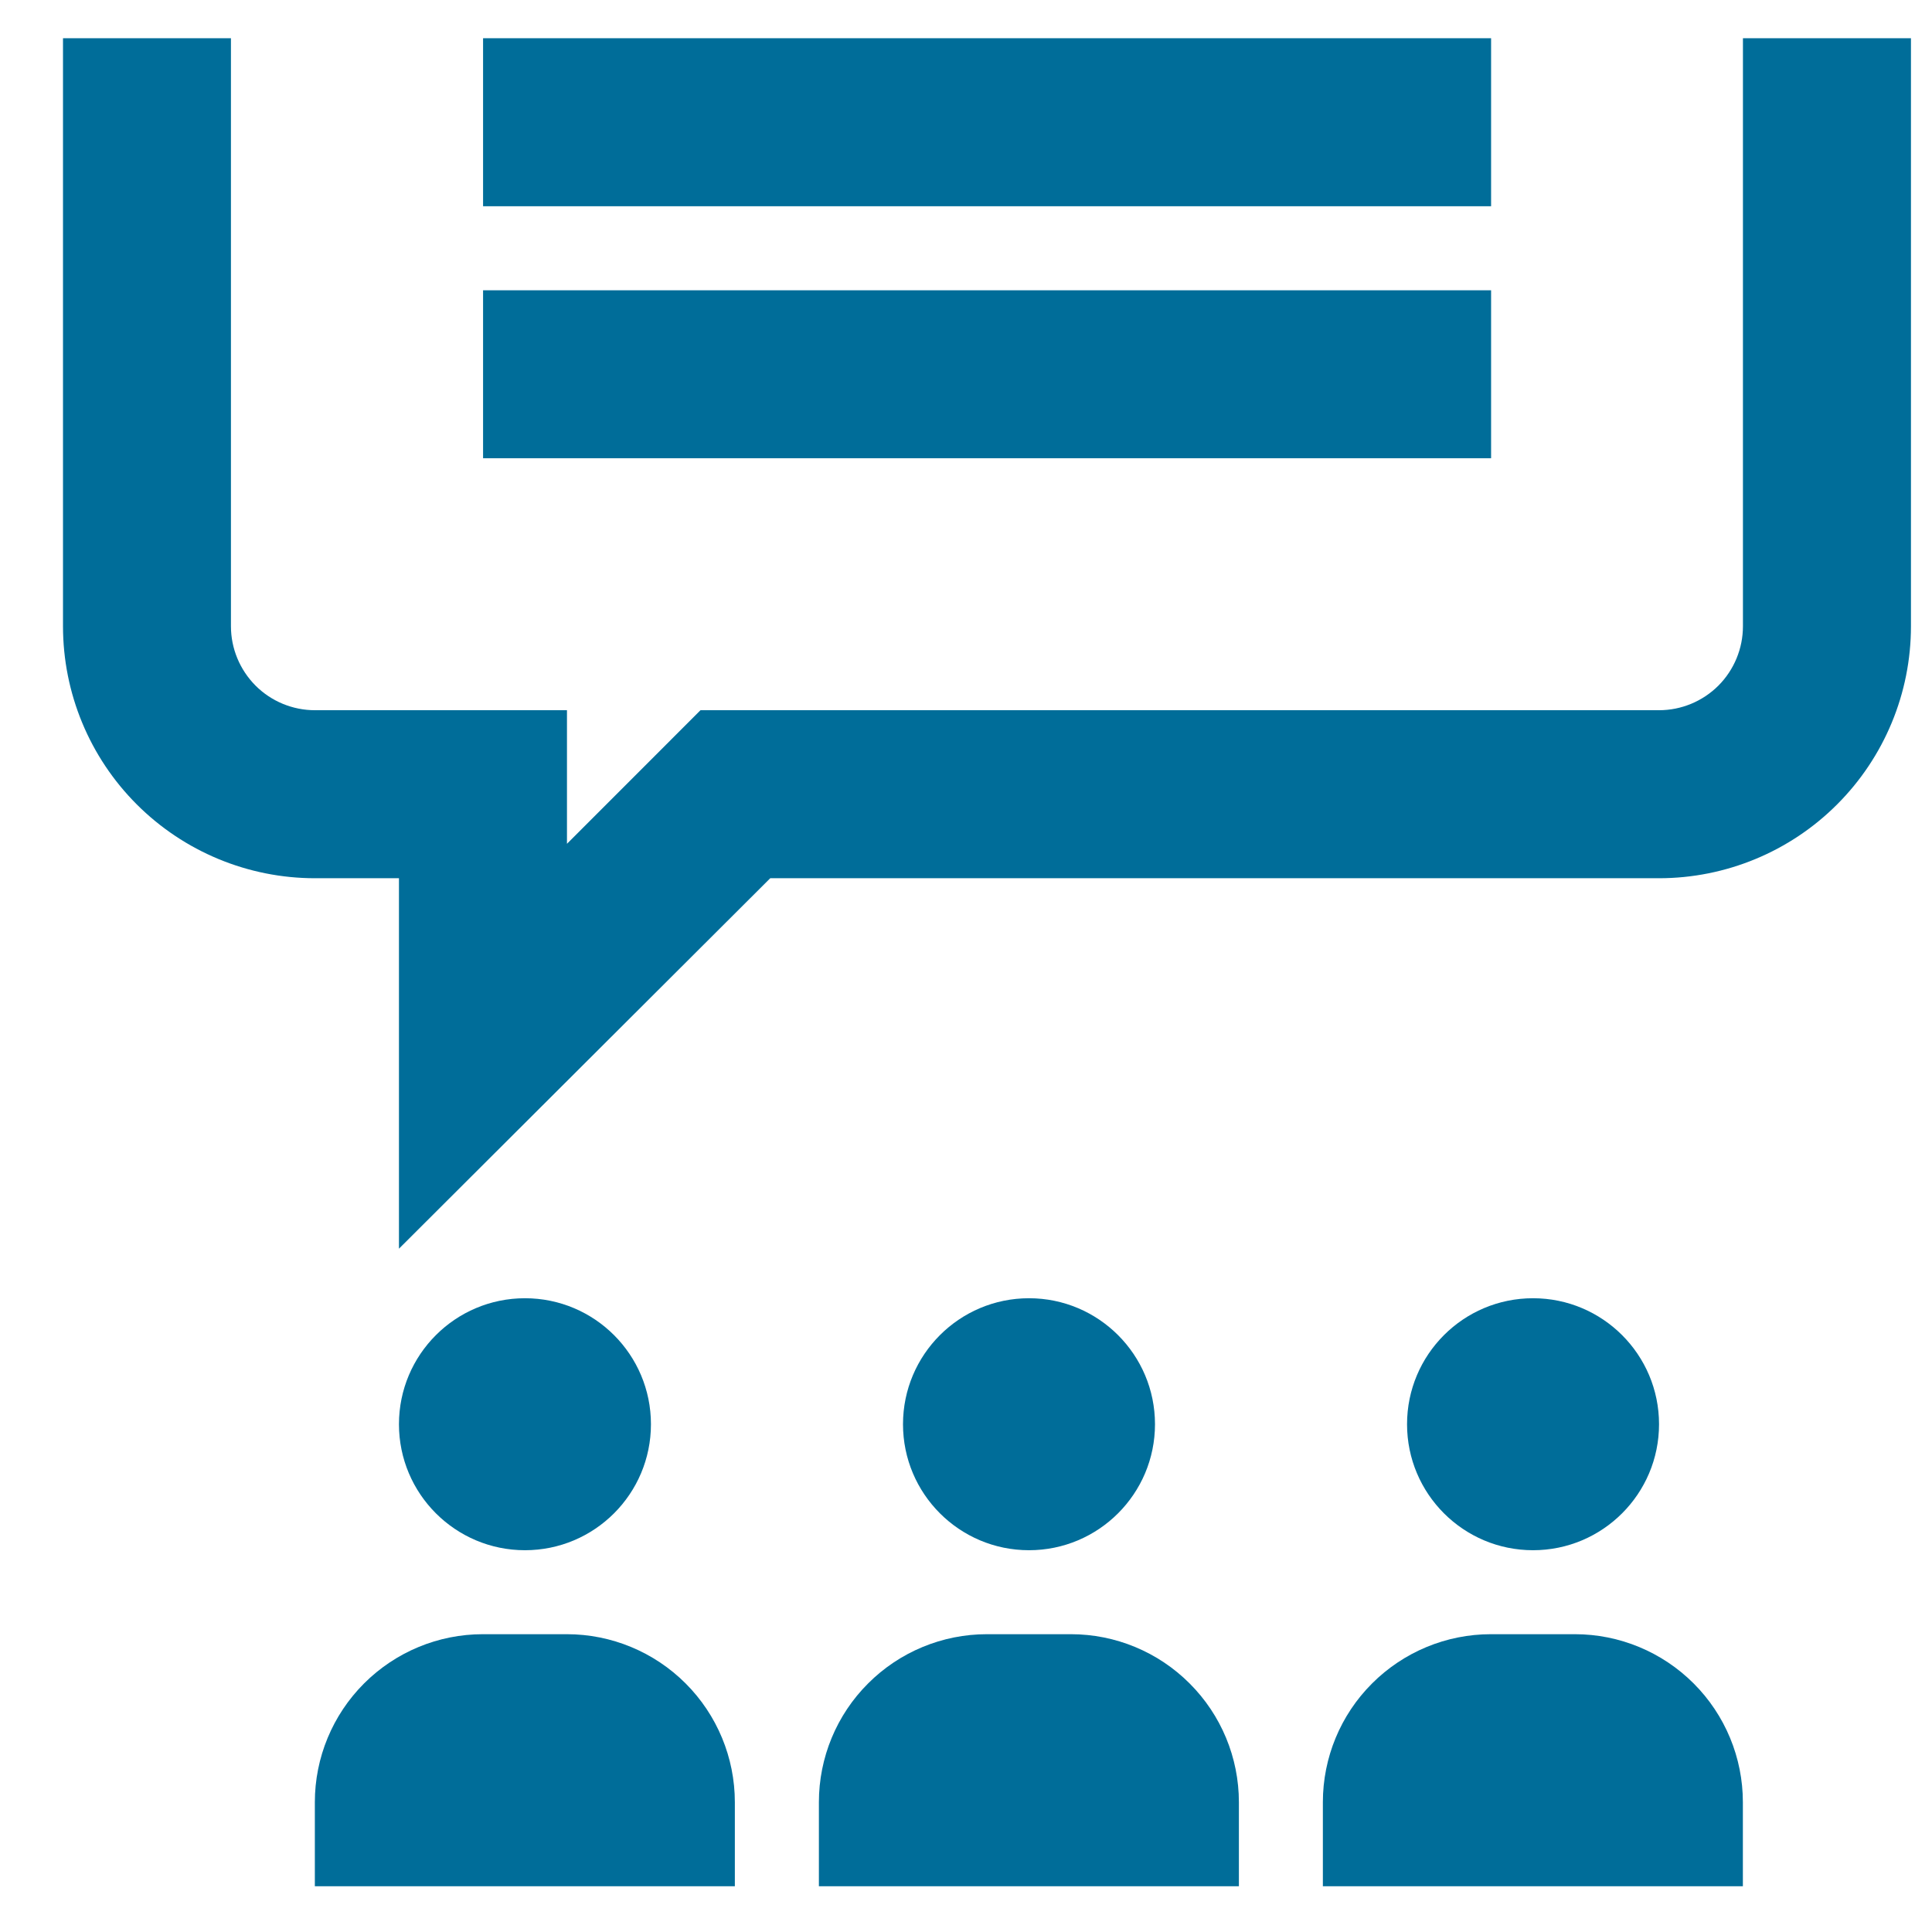
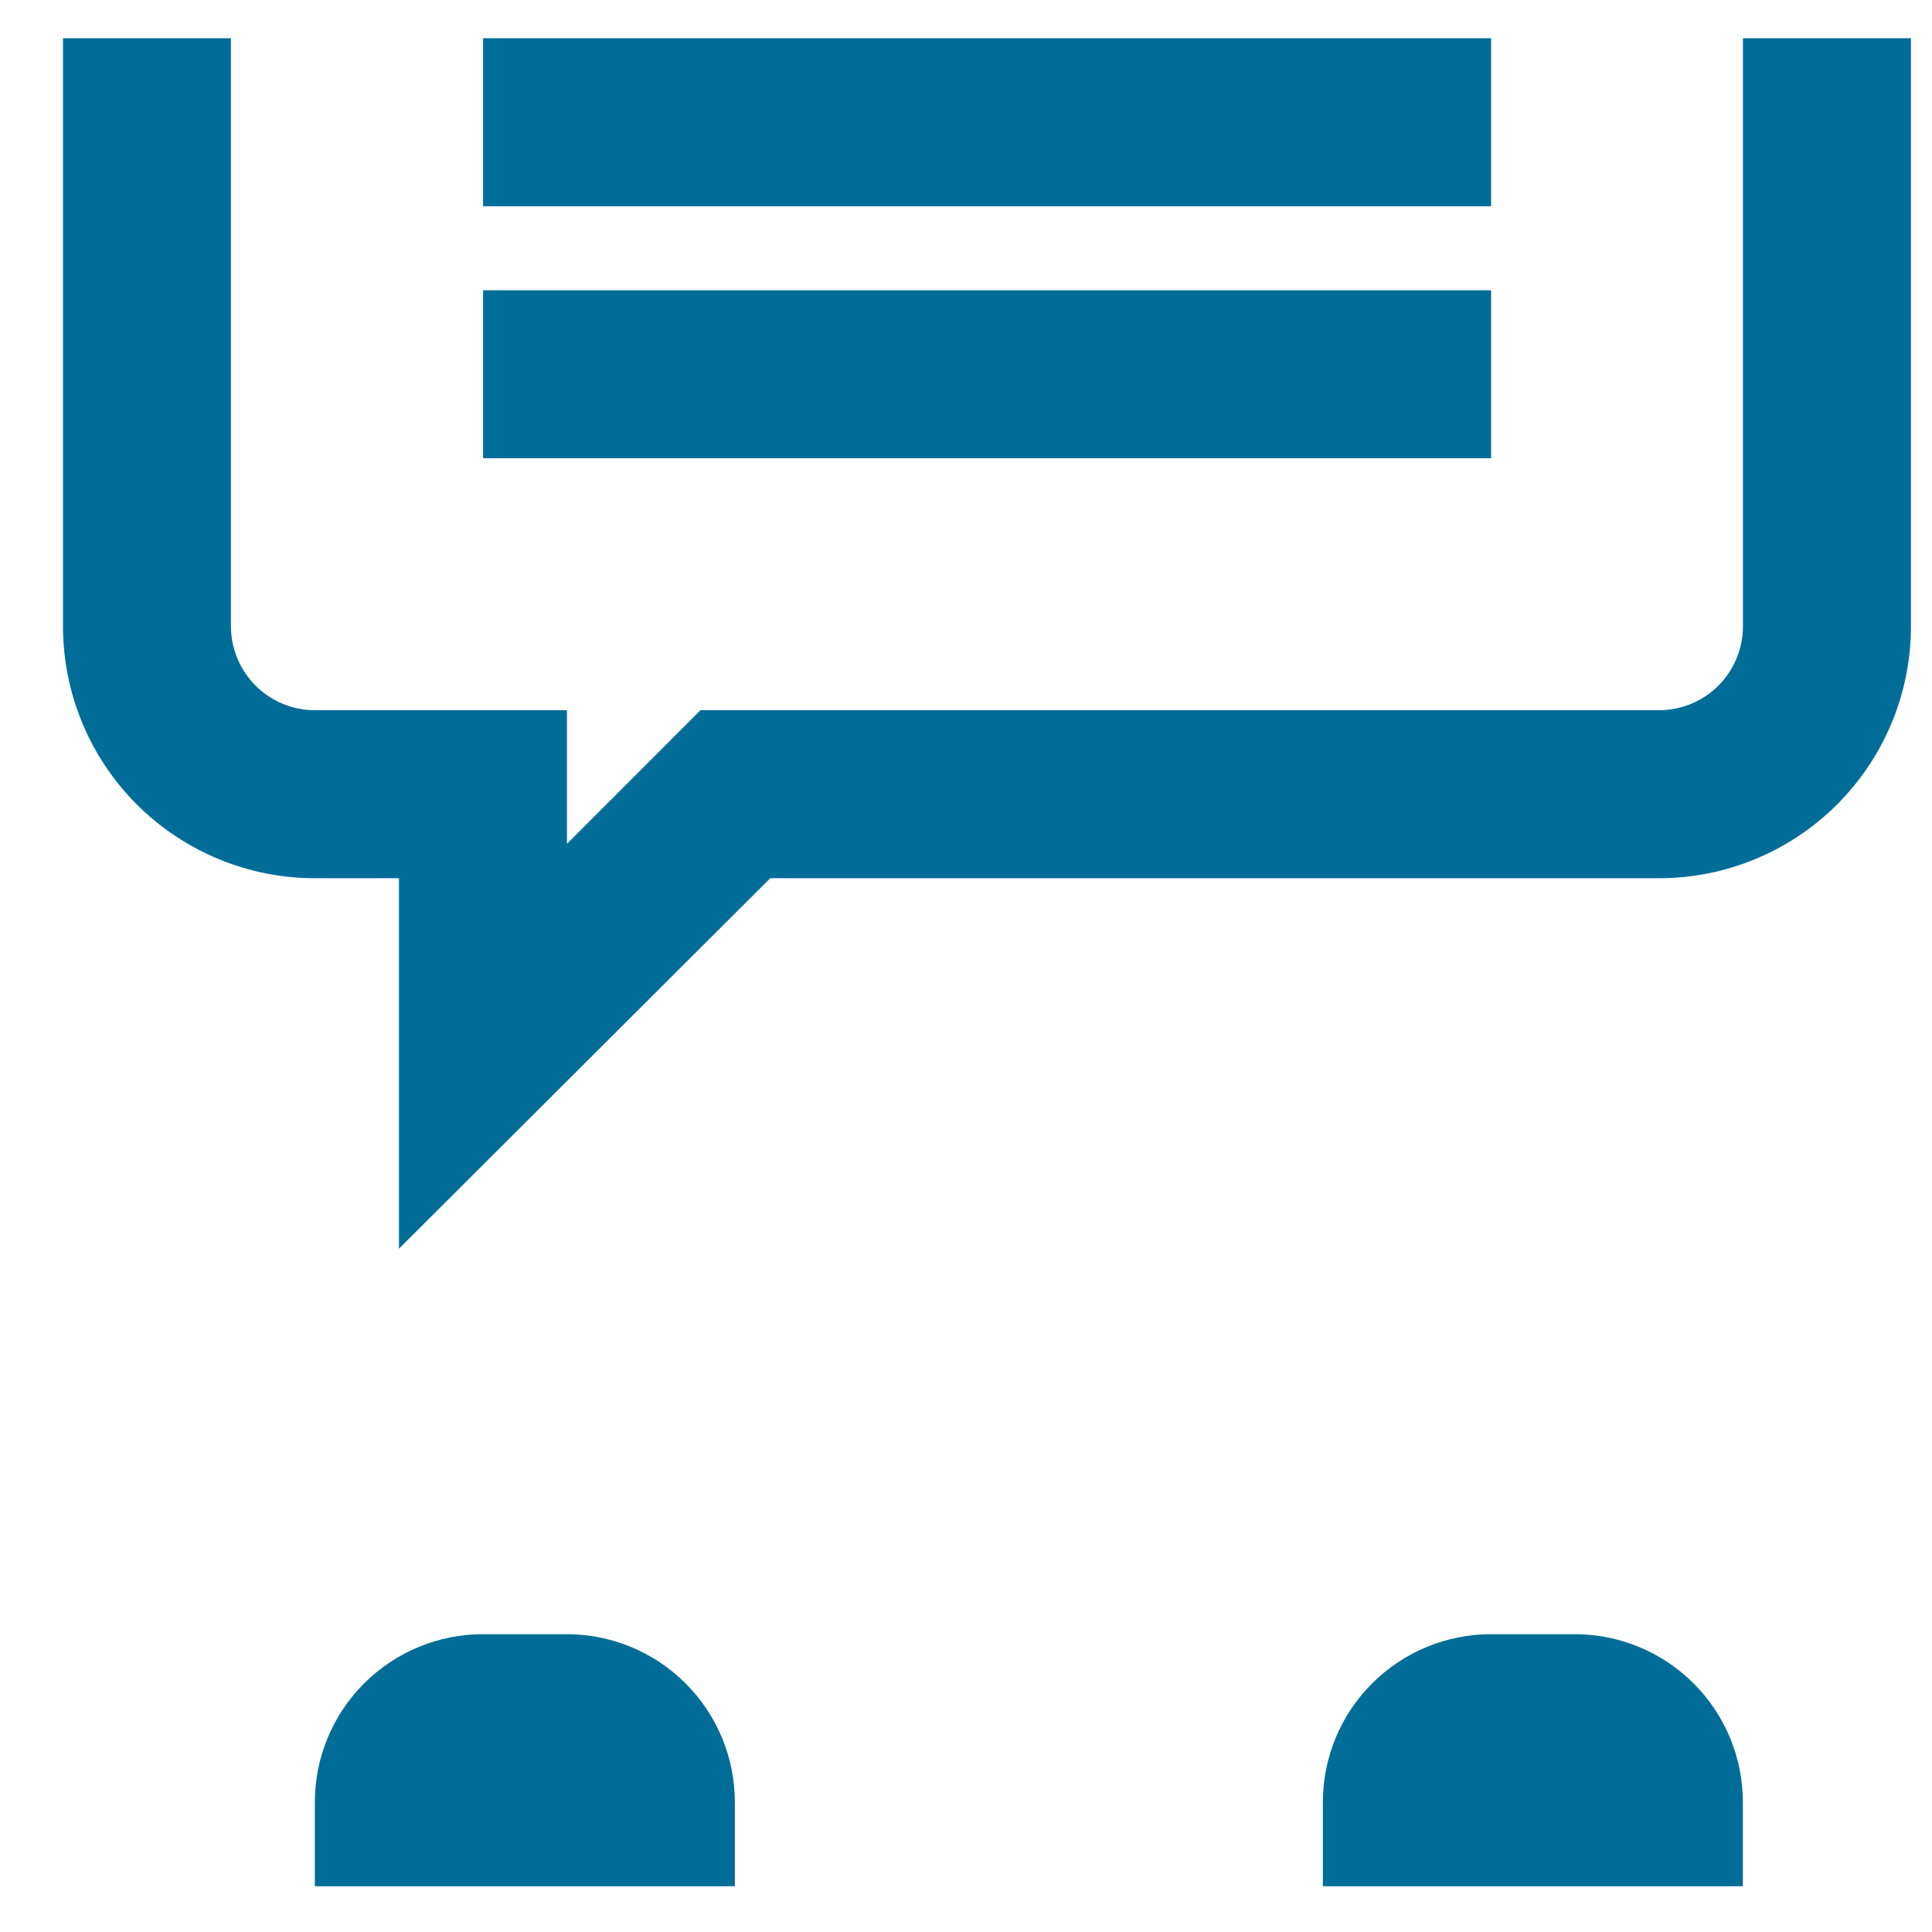
<svg xmlns="http://www.w3.org/2000/svg" width="28" height="28" viewBox="0 0 28 28" fill="none">
  <path d="M5.782 18.097V12.728H4.565C3.596 12.728 2.667 12.343 1.982 11.658C1.297 10.973 0.913 10.045 0.913 9.076V0.554H3.347V9.076C3.347 9.399 3.476 9.708 3.704 9.937C3.932 10.165 4.242 10.293 4.565 10.293H8.217V12.229L10.152 10.293H24.043C24.366 10.293 24.675 10.165 24.904 9.937C25.132 9.708 25.26 9.399 25.26 9.076V0.554H27.695V9.076C27.695 10.045 27.31 10.973 26.625 11.658C25.941 12.343 25.012 12.728 24.043 12.728H11.163L5.782 18.097Z" fill="#006D99" />
-   <path d="M14.913 22.467C15.921 22.467 16.739 21.649 16.739 20.641C16.739 19.633 15.921 18.815 14.913 18.815C13.905 18.815 13.087 19.633 13.087 20.641C13.087 21.649 13.905 22.467 14.913 22.467Z" fill="#006D99" />
-   <path d="M17.955 27.337V26.119C17.955 25.473 17.698 24.854 17.241 24.398C16.785 23.941 16.166 23.684 15.52 23.684H14.302C13.657 23.684 13.037 23.941 12.581 24.398C12.124 24.854 11.868 25.473 11.868 26.119V27.337H17.955Z" fill="#006D99" />
-   <path d="M22.218 22.467C23.226 22.467 24.044 21.649 24.044 20.641C24.044 19.633 23.226 18.815 22.218 18.815C21.209 18.815 20.392 19.633 20.392 20.641C20.392 21.649 21.209 22.467 22.218 22.467Z" fill="#006D99" />
  <path d="M25.259 27.337V26.119C25.259 25.473 25.002 24.854 24.546 24.398C24.089 23.941 23.47 23.684 22.824 23.684H21.607C20.961 23.684 20.342 23.941 19.885 24.398C19.428 24.854 19.172 25.473 19.172 26.119V27.337H25.259Z" fill="#006D99" />
-   <path d="M7.608 22.467C8.617 22.467 9.434 21.649 9.434 20.641C9.434 19.633 8.617 18.815 7.608 18.815C6.6 18.815 5.782 19.633 5.782 20.641C5.782 21.649 6.6 22.467 7.608 22.467Z" fill="#006D99" />
  <path d="M10.65 27.337V26.119C10.65 25.473 10.393 24.854 9.937 24.398C9.48 23.941 8.861 23.684 8.215 23.684H6.998C6.352 23.684 5.733 23.941 5.276 24.398C4.82 24.854 4.563 25.473 4.563 26.119V27.337H10.65Z" fill="#006D99" />
  <path d="M21.61 0.554H7.001V2.989H21.61V0.554Z" fill="#006D99" />
  <path d="M21.61 4.207H7.001V6.641H21.61V4.207Z" fill="#006D99" />
</svg>